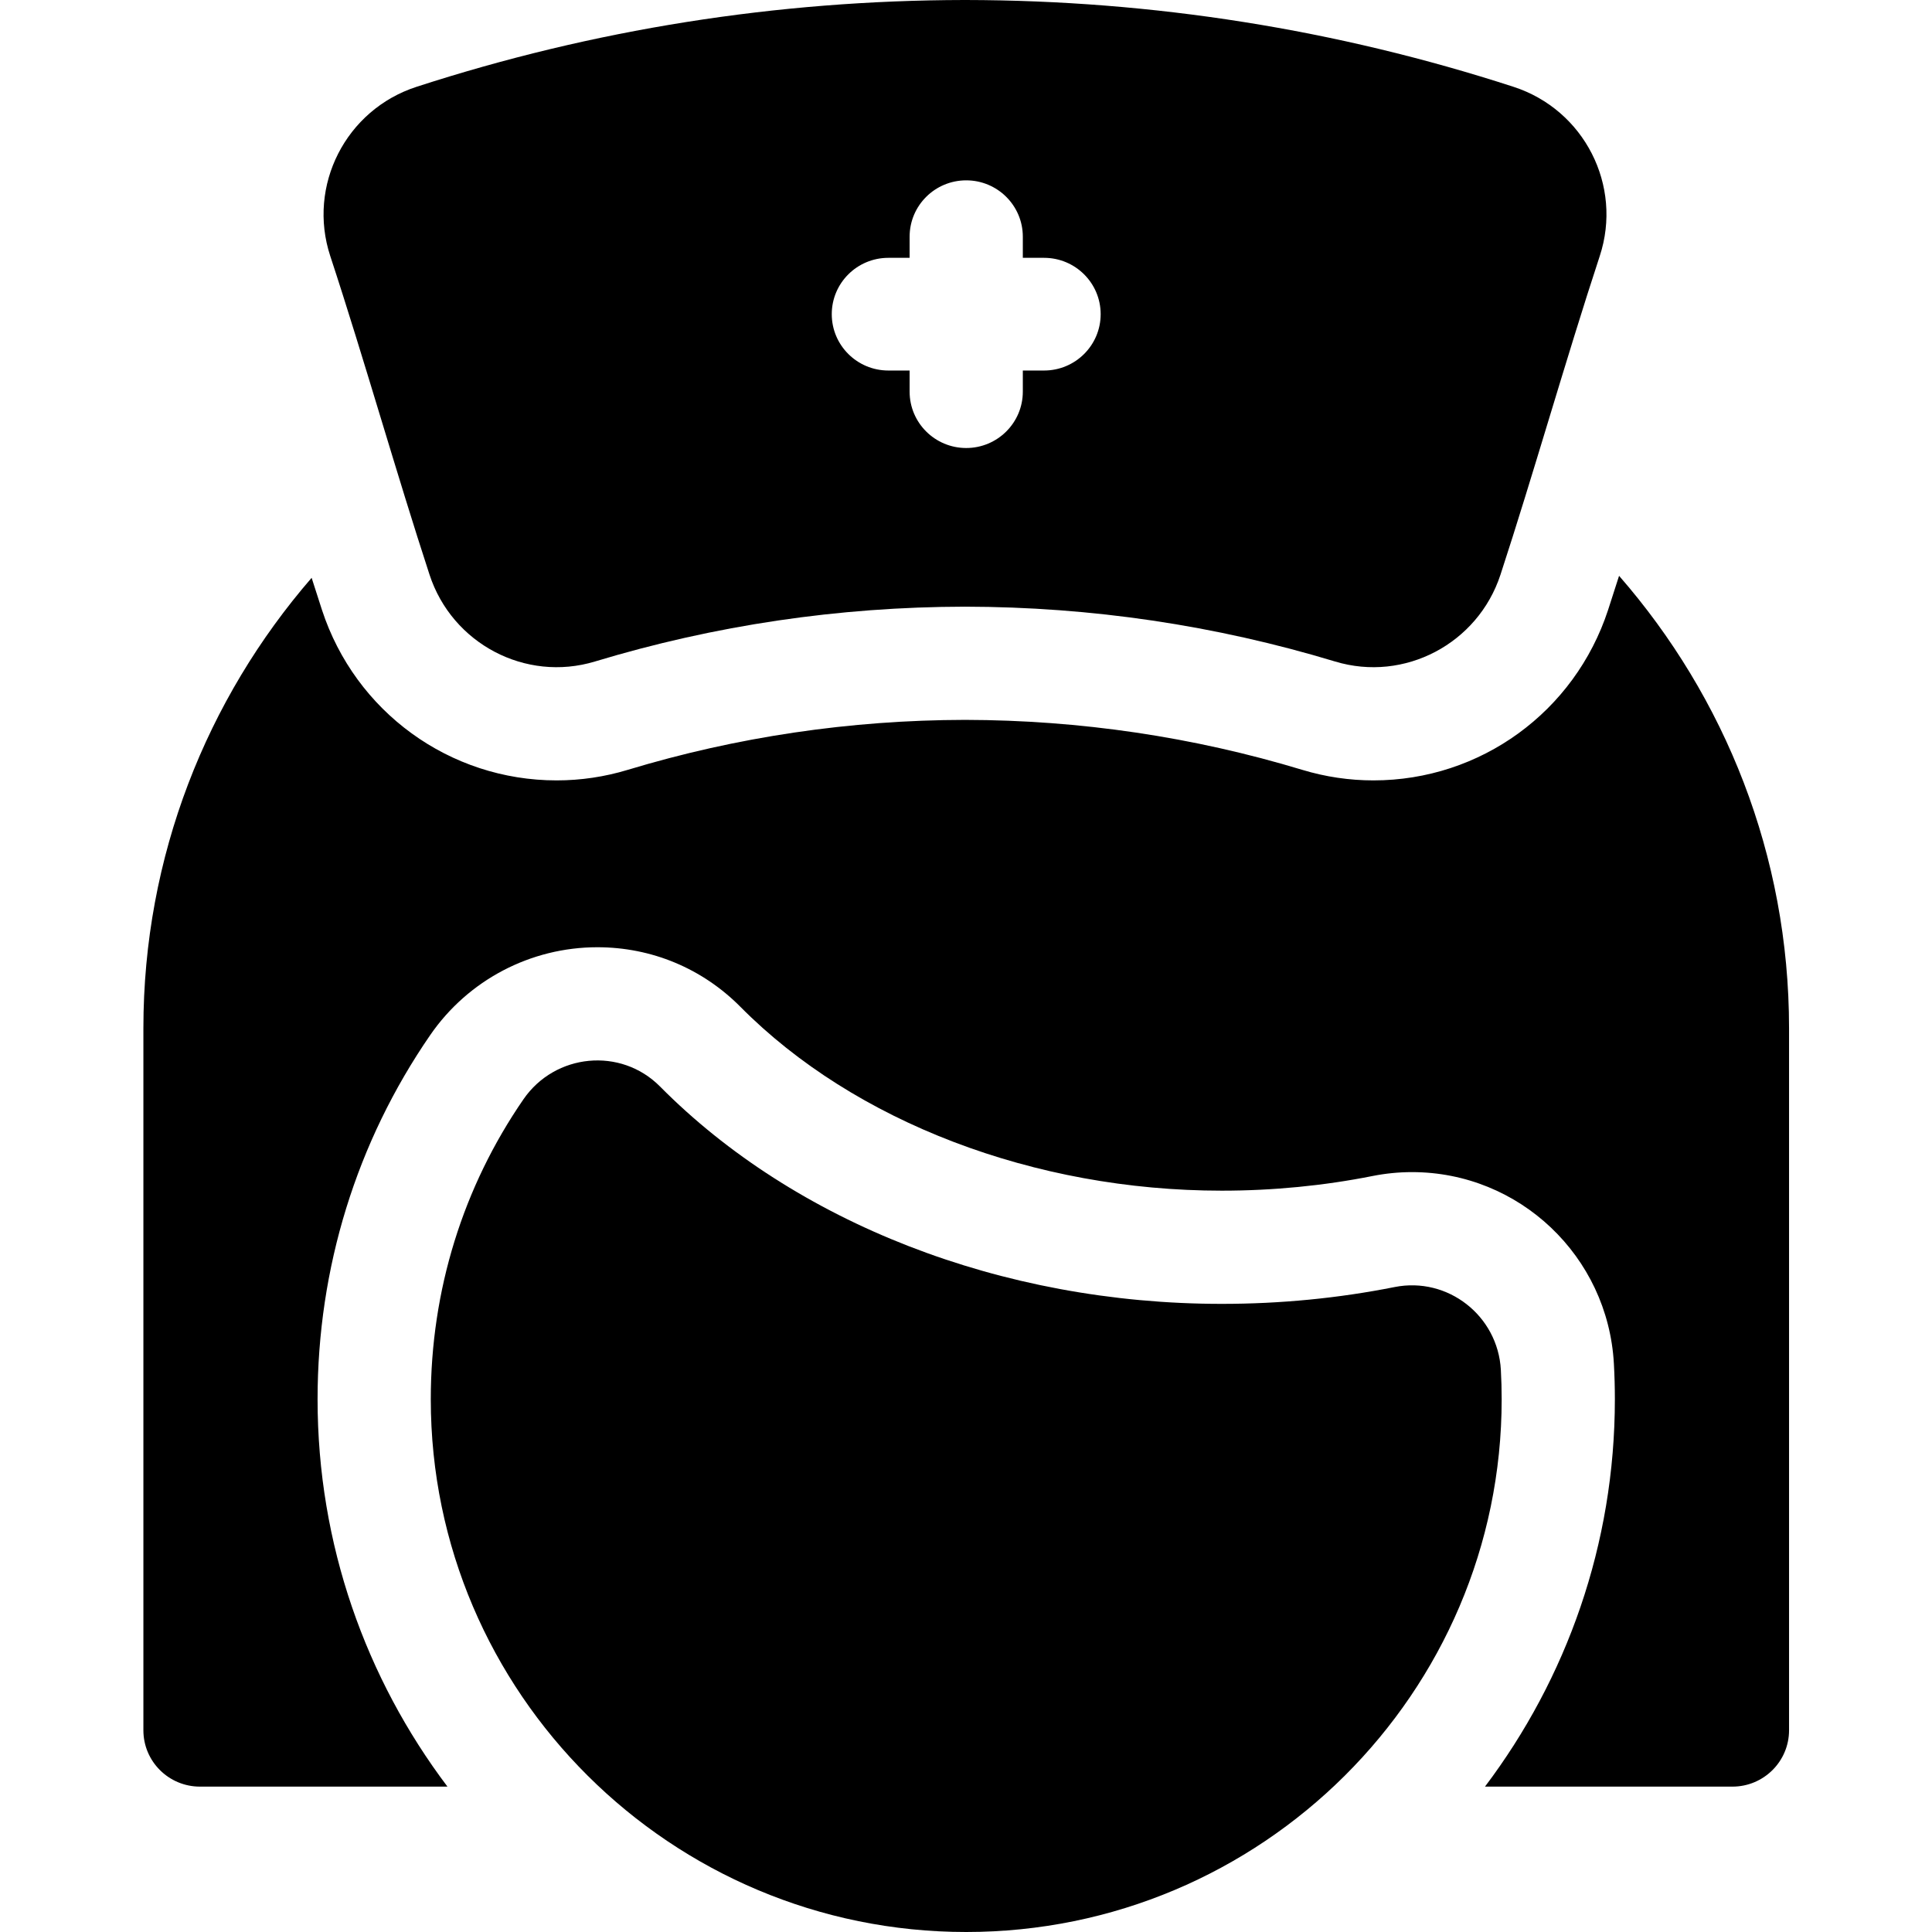
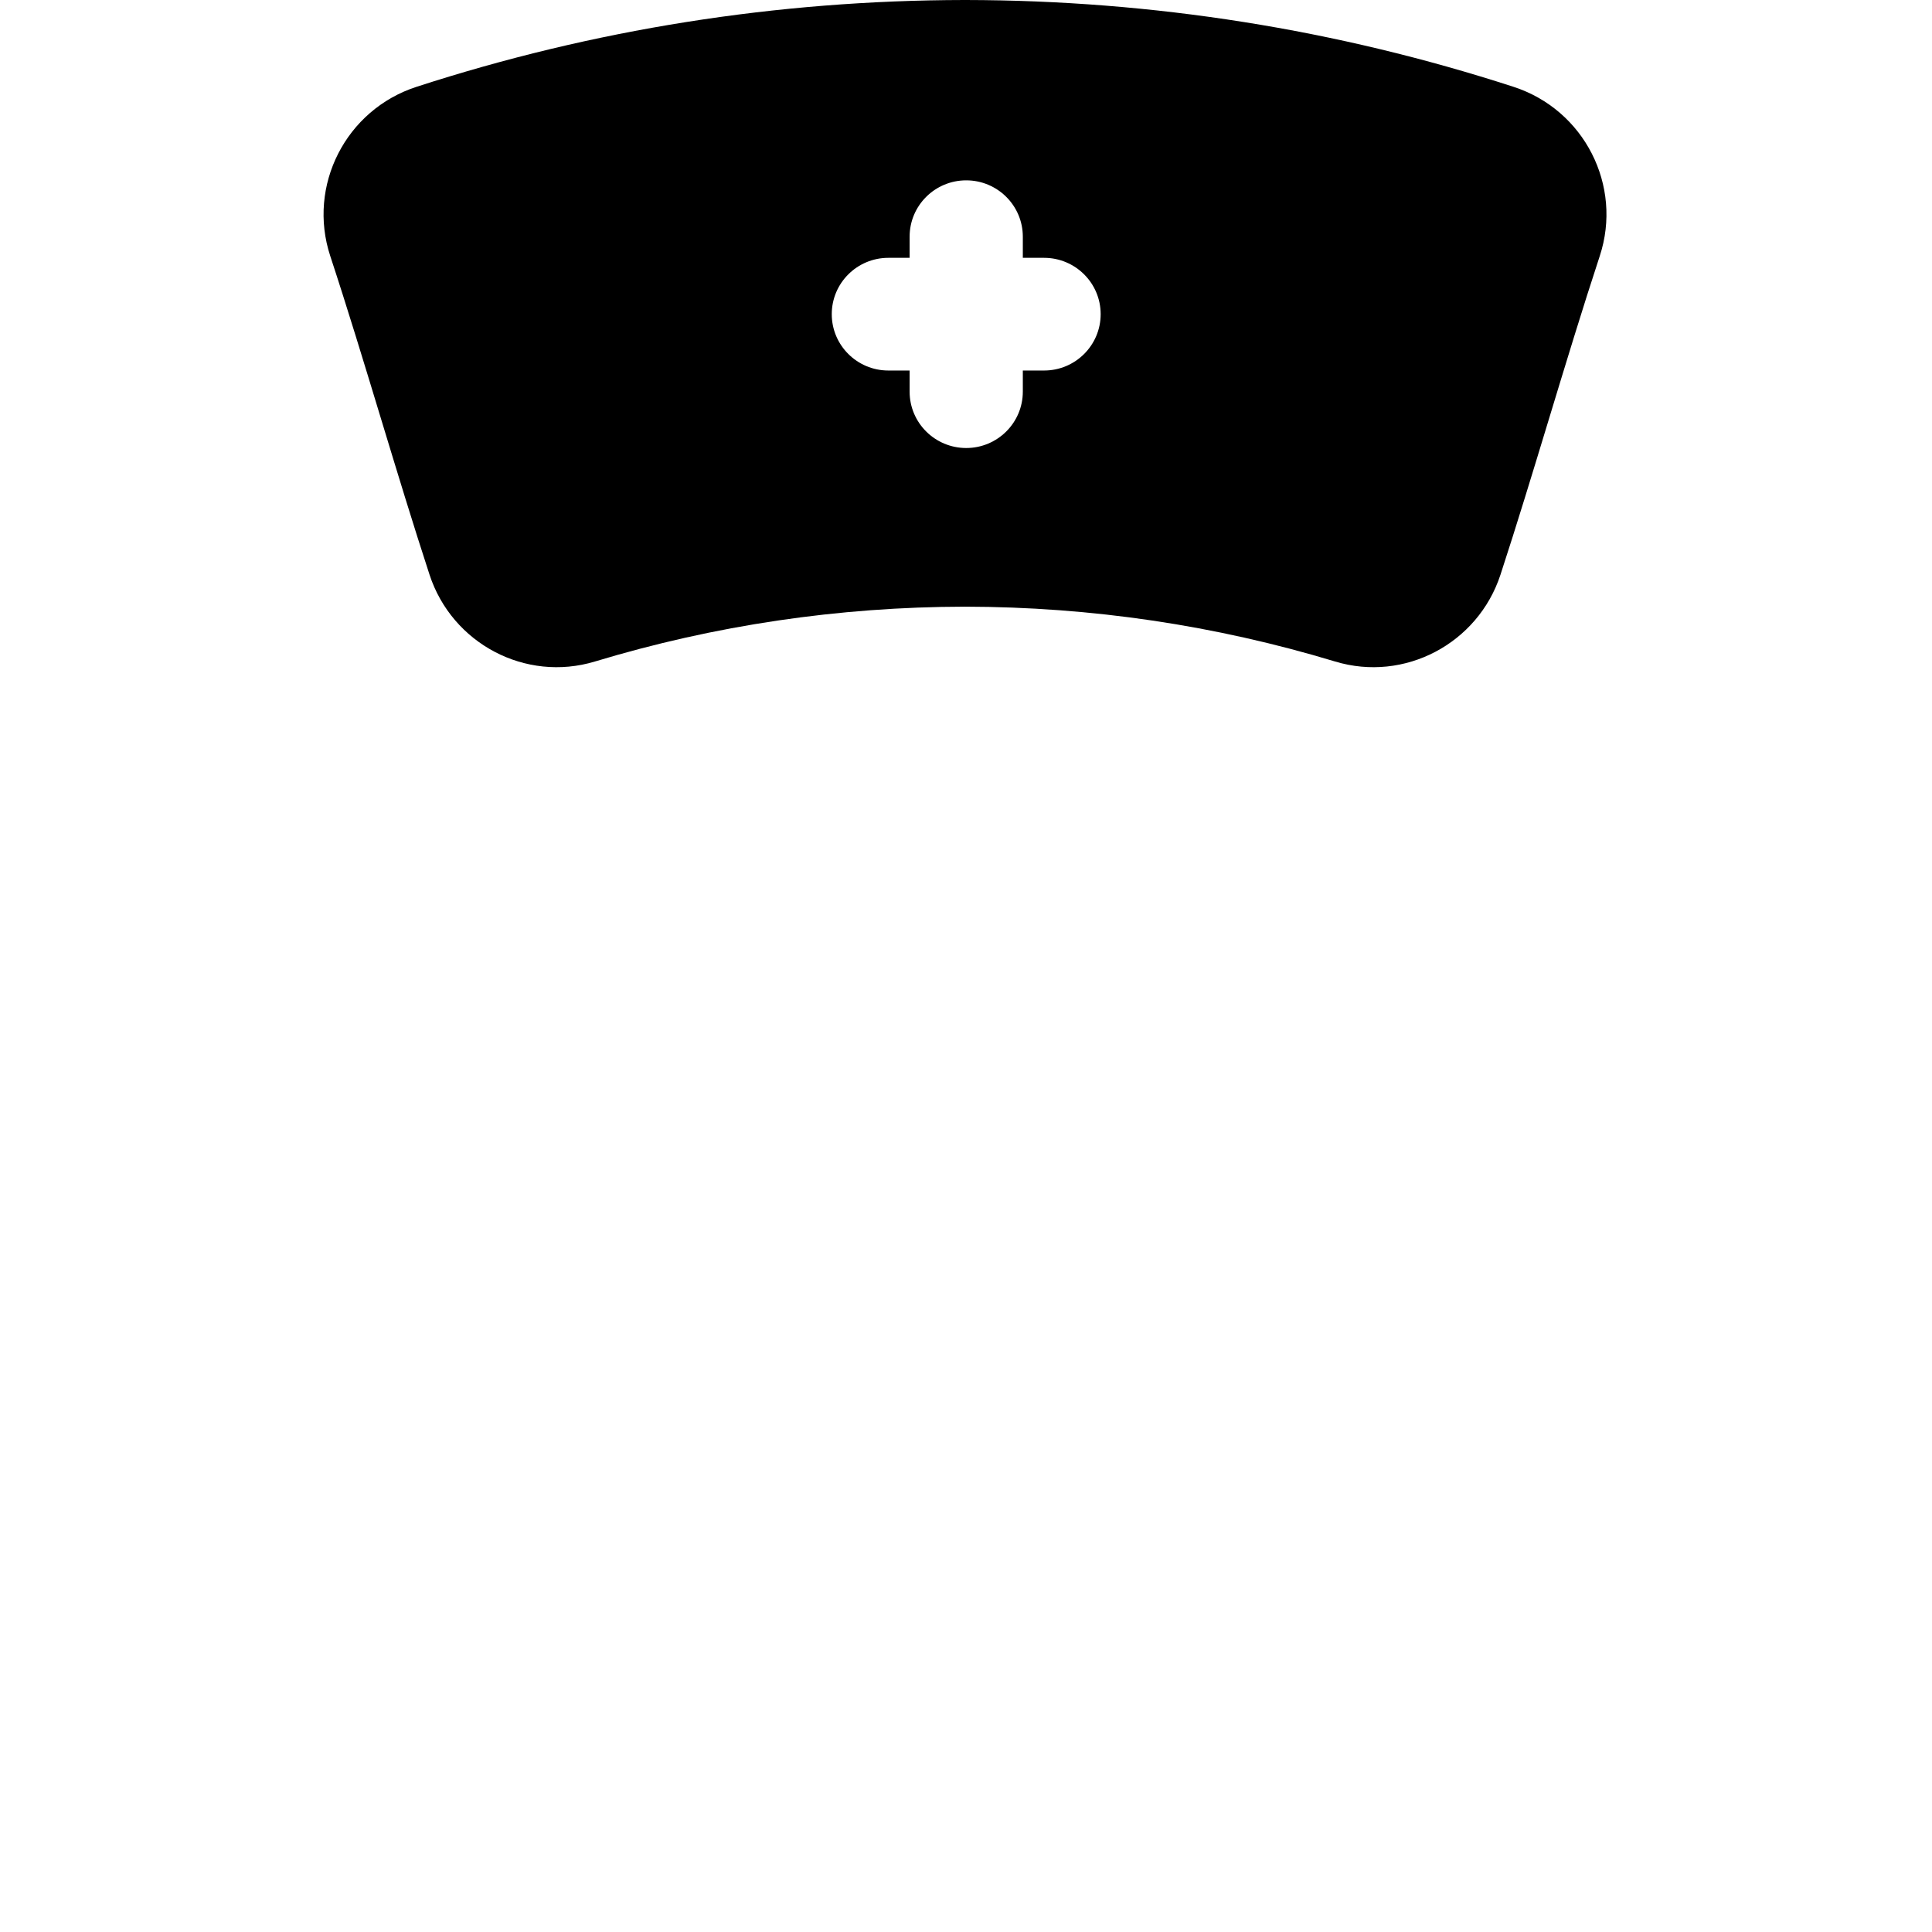
<svg xmlns="http://www.w3.org/2000/svg" height="512pt" viewBox="-38 0 512 512" width="512pt">
-   <path d="m218.059 512c-78.242 0-141.898-63.332-141.898-141.18 0-28.895 8.574-56.297 24.562-79.5 8.383-12.168 25.797-13.875 36.195-3.379 35.664 35.996 90.418 57.598 148.852 57.598 15.57 0 30.902-1.492 45.812-4.457 14.094-2.805 27.367 7.594 28.16 21.941.145 2.594.215 5.195.215 7.801 0 77.844-63.656 141.176-141.898 141.176zm0 0" />
-   <path d="m391.07 152.598c-.969 3.039-1.934 6.059-2.906 9.023-8.844 27.031-33.836 45.191-62.191 45.191-.004 0-.004 0-.004 0-6.375 0-12.715-.938-18.84-2.793-28.871-8.738-58.945-13.195-89.387-13.246-30.441.051-60.516 4.508-89.387 13.246-6.129 1.855-12.465 2.793-18.84 2.793-28.359 0-53.355-18.16-62.195-45.191-.914-2.793-1.824-5.633-2.734-8.492-27.773 32.062-44.586 73.785-44.586 119.34v186.074c0 8.246 6.715 14.93 15 14.93h65.582c-21.605-28.621-34.422-64.172-34.422-102.652 0-34.793 10.32-68.168 29.855-96.523 10.039-14.57 26.598-23.27 44.297-23.27 14.352 0 27.816 5.609 37.914 15.801 30.223 30.5 77.902 48.711 127.543 48.711 13.551 0 26.996-1.305 39.961-3.883 3.449-.688 6.973-1.035 10.473-1.035 28.426 0 51.922 22.293 53.492 50.75.176 3.121.262 6.301.262 9.449 0 38.48-12.82 74.031-34.422 102.652h65.582c8.281 0 15-6.688 15-14.934v-186.07c0-45.809-17-87.738-45.047-119.871zm0 0" />
  <path d="m363.113 23.012c-46.844-15.207-95.527-22.934-145.188-23.012h-.176l-.016.023v-.023h-.176c-49.66.078-98.344 7.805-145.188 23.012-18.711 6.074-28.992 26.172-22.84 44.863 4.531 13.758 9.047 28.621 13.48 43.227 4.219 13.883 8.508 28.012 12.82 41.191 5.973 18.266 25.441 28.578 43.832 23.012 31.734-9.602 64.59-14.477 98.07-14.531v-.023l.012.023c33.48.055 66.336 4.93 98.07 14.531 18.391 5.566 37.859-4.746 43.832-23.012 4.312-13.18 8.605-27.309 12.82-41.191 4.438-14.602 8.953-29.469 13.48-43.227 6.156-18.691-4.121-38.789-22.836-44.863zm-124.426 75.18h-5.629v5.602c0 8.246-6.719 14.934-15 14.934-8.285 0-15-6.688-15-14.934v-5.602h-5.633c-8.281 0-15-6.688-15-14.934 0-8.246 6.719-14.93 15-14.93h5.633v-5.605c0-8.246 6.715-14.93 15-14.93 8.281 0 15 6.684 15 14.93v5.605h5.629c8.285 0 15 6.684 15 14.93 0 8.25-6.715 14.934-15 14.934zm0 0" />
</svg>